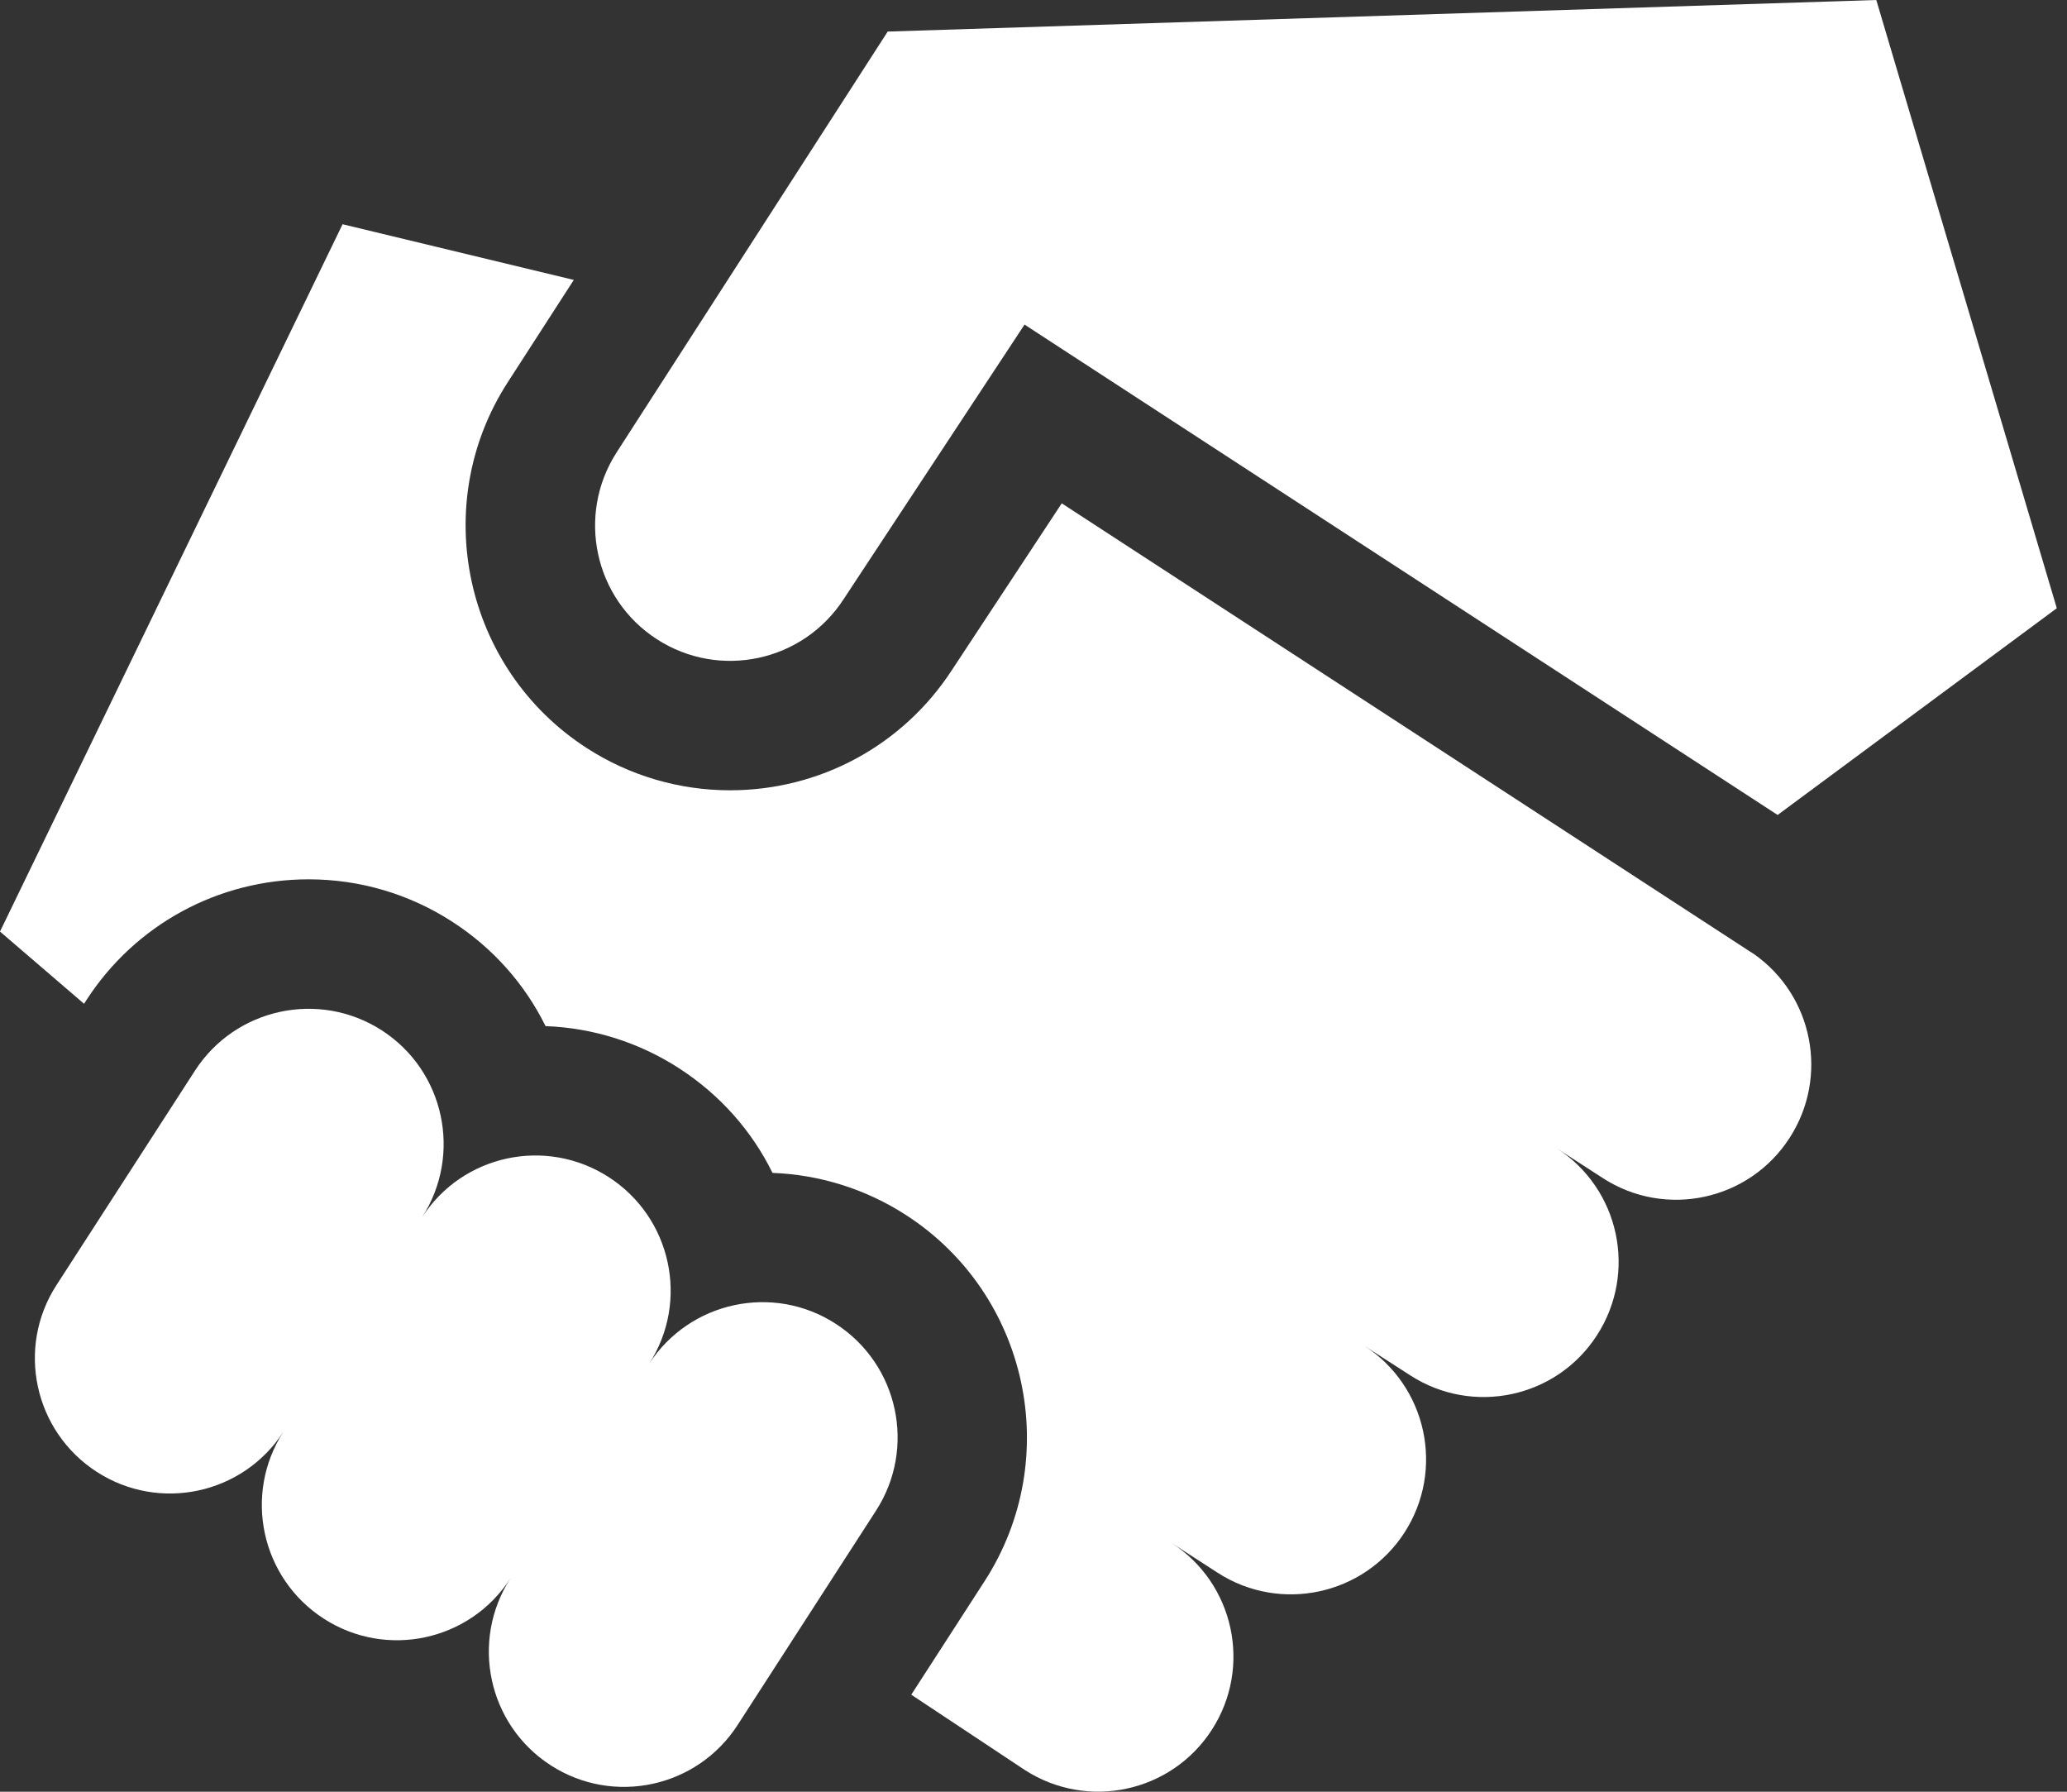
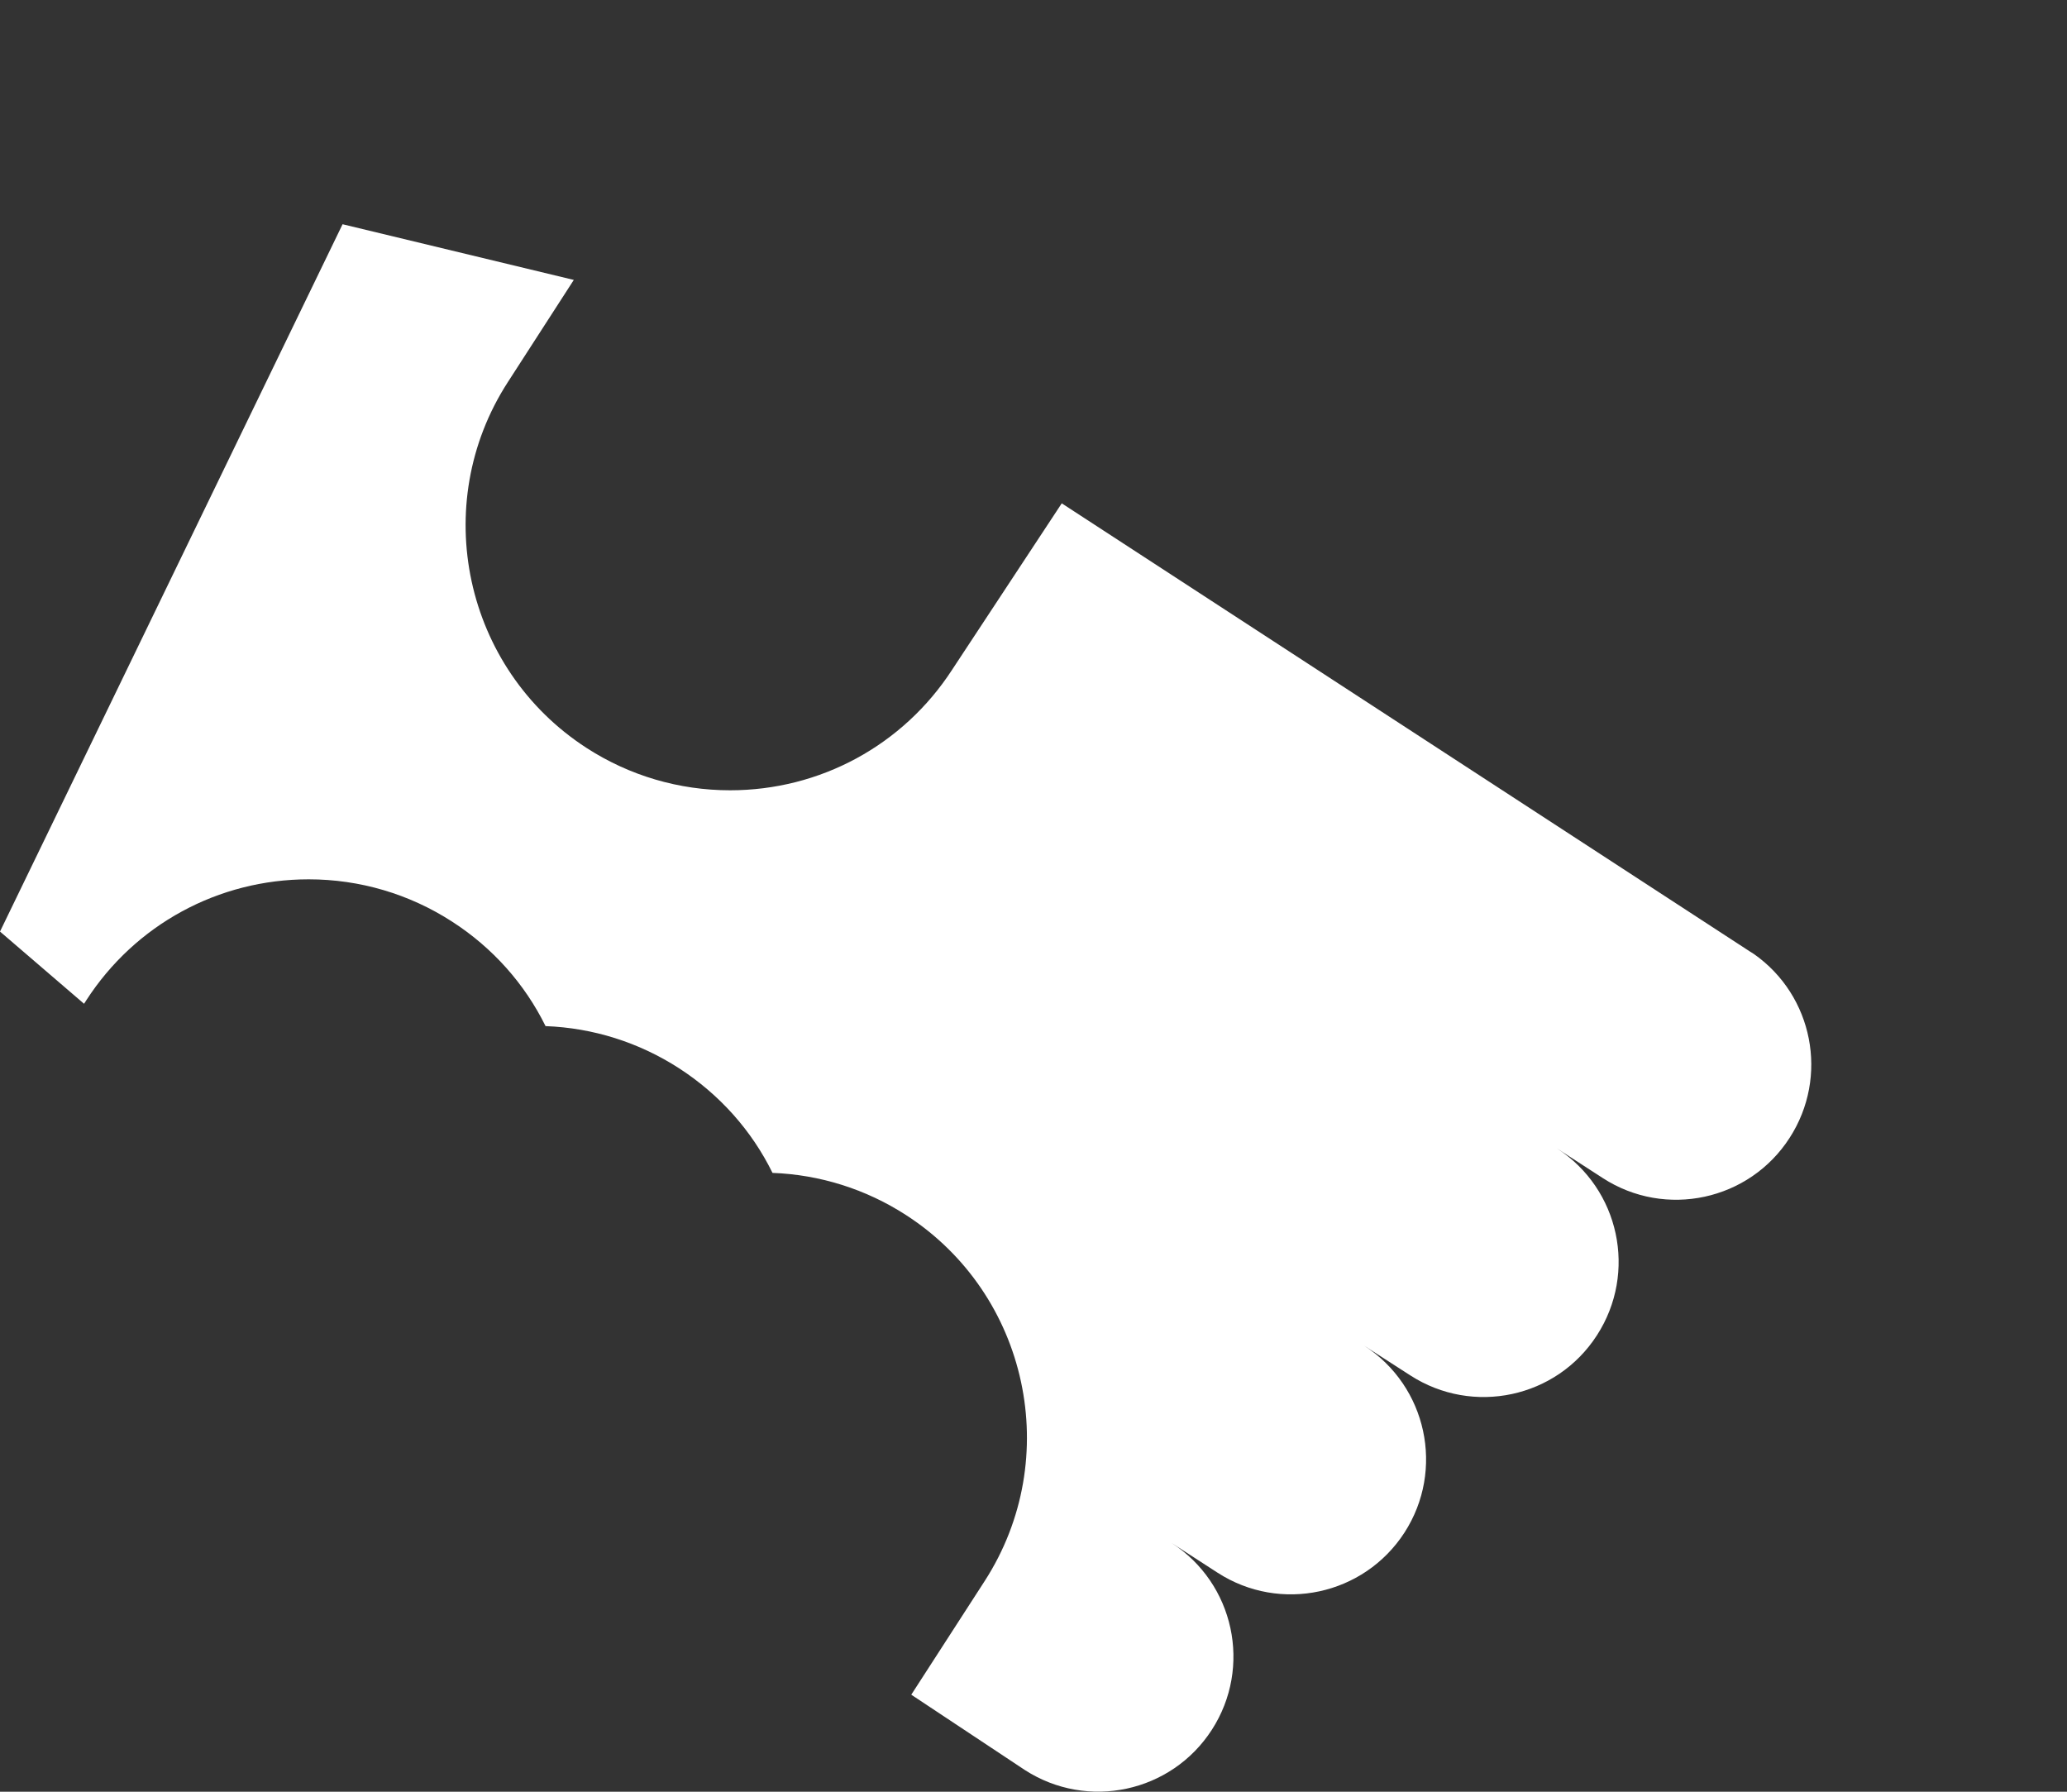
<svg xmlns="http://www.w3.org/2000/svg" width="15" height="13" viewBox="0 0 15 13" fill="none">
  <rect x="0" y="0" width="15" height="13" fill="#333333" stroke="none" />
-   <path d="M6.065 9.605C5.611 9.311 5.004 9.442 4.71 9.896C5.004 9.442 4.873 8.835 4.418 8.541C3.963 8.247 3.356 8.377 3.063 8.832C3.356 8.377 3.226 7.77 2.771 7.476C2.316 7.183 1.709 7.313 1.415 7.768L0.41 9.324C0.116 9.778 0.247 10.385 0.702 10.679C1.156 10.973 1.763 10.843 2.057 10.388C1.763 10.843 1.894 11.45 2.349 11.744C2.804 12.038 3.411 11.907 3.704 11.452C3.411 11.907 3.541 12.514 3.996 12.808C4.451 13.102 5.058 12.971 5.352 12.517L6.357 10.961C6.651 10.506 6.52 9.899 6.065 9.605Z" fill="white" />
  <path d="M12.728 6.922L12.701 6.905L7.705 3.652L6.909 4.86C6.553 5.408 5.951 5.734 5.298 5.734C4.928 5.734 4.568 5.628 4.257 5.427C3.368 4.852 3.111 3.661 3.685 2.773L4.164 2.031L2.486 1.627L0 6.759L0.61 7.283L0.626 7.258C0.981 6.708 1.585 6.38 2.24 6.38C2.61 6.38 2.97 6.486 3.281 6.687C3.576 6.877 3.808 7.139 3.959 7.445C4.304 7.458 4.637 7.563 4.928 7.751C5.223 7.942 5.455 8.203 5.606 8.51C5.951 8.523 6.284 8.628 6.575 8.816C7.464 9.39 7.72 10.581 7.146 11.471L6.613 12.296L7.438 12.843C7.893 13.136 8.5 13.006 8.794 12.551C9.088 12.096 8.957 11.489 8.502 11.195L8.836 11.411C9.291 11.705 9.898 11.574 10.192 11.12C10.486 10.665 10.355 10.058 9.9 9.764L10.234 9.979C10.689 10.273 11.296 10.143 11.589 9.688C11.883 9.233 11.753 8.626 11.298 8.332L11.632 8.548C12.086 8.842 12.694 8.711 12.987 8.256C13.274 7.812 13.157 7.223 12.728 6.922Z" fill="white" />
-   <path d="M13.616 0L6.442 0.229L4.475 3.282C4.182 3.737 4.312 4.344 4.767 4.638C5.222 4.932 5.829 4.801 6.123 4.346L7.435 2.355L7.722 2.542L12.9 5.913L14.926 4.413L13.616 0Z" fill="white" />
</svg>